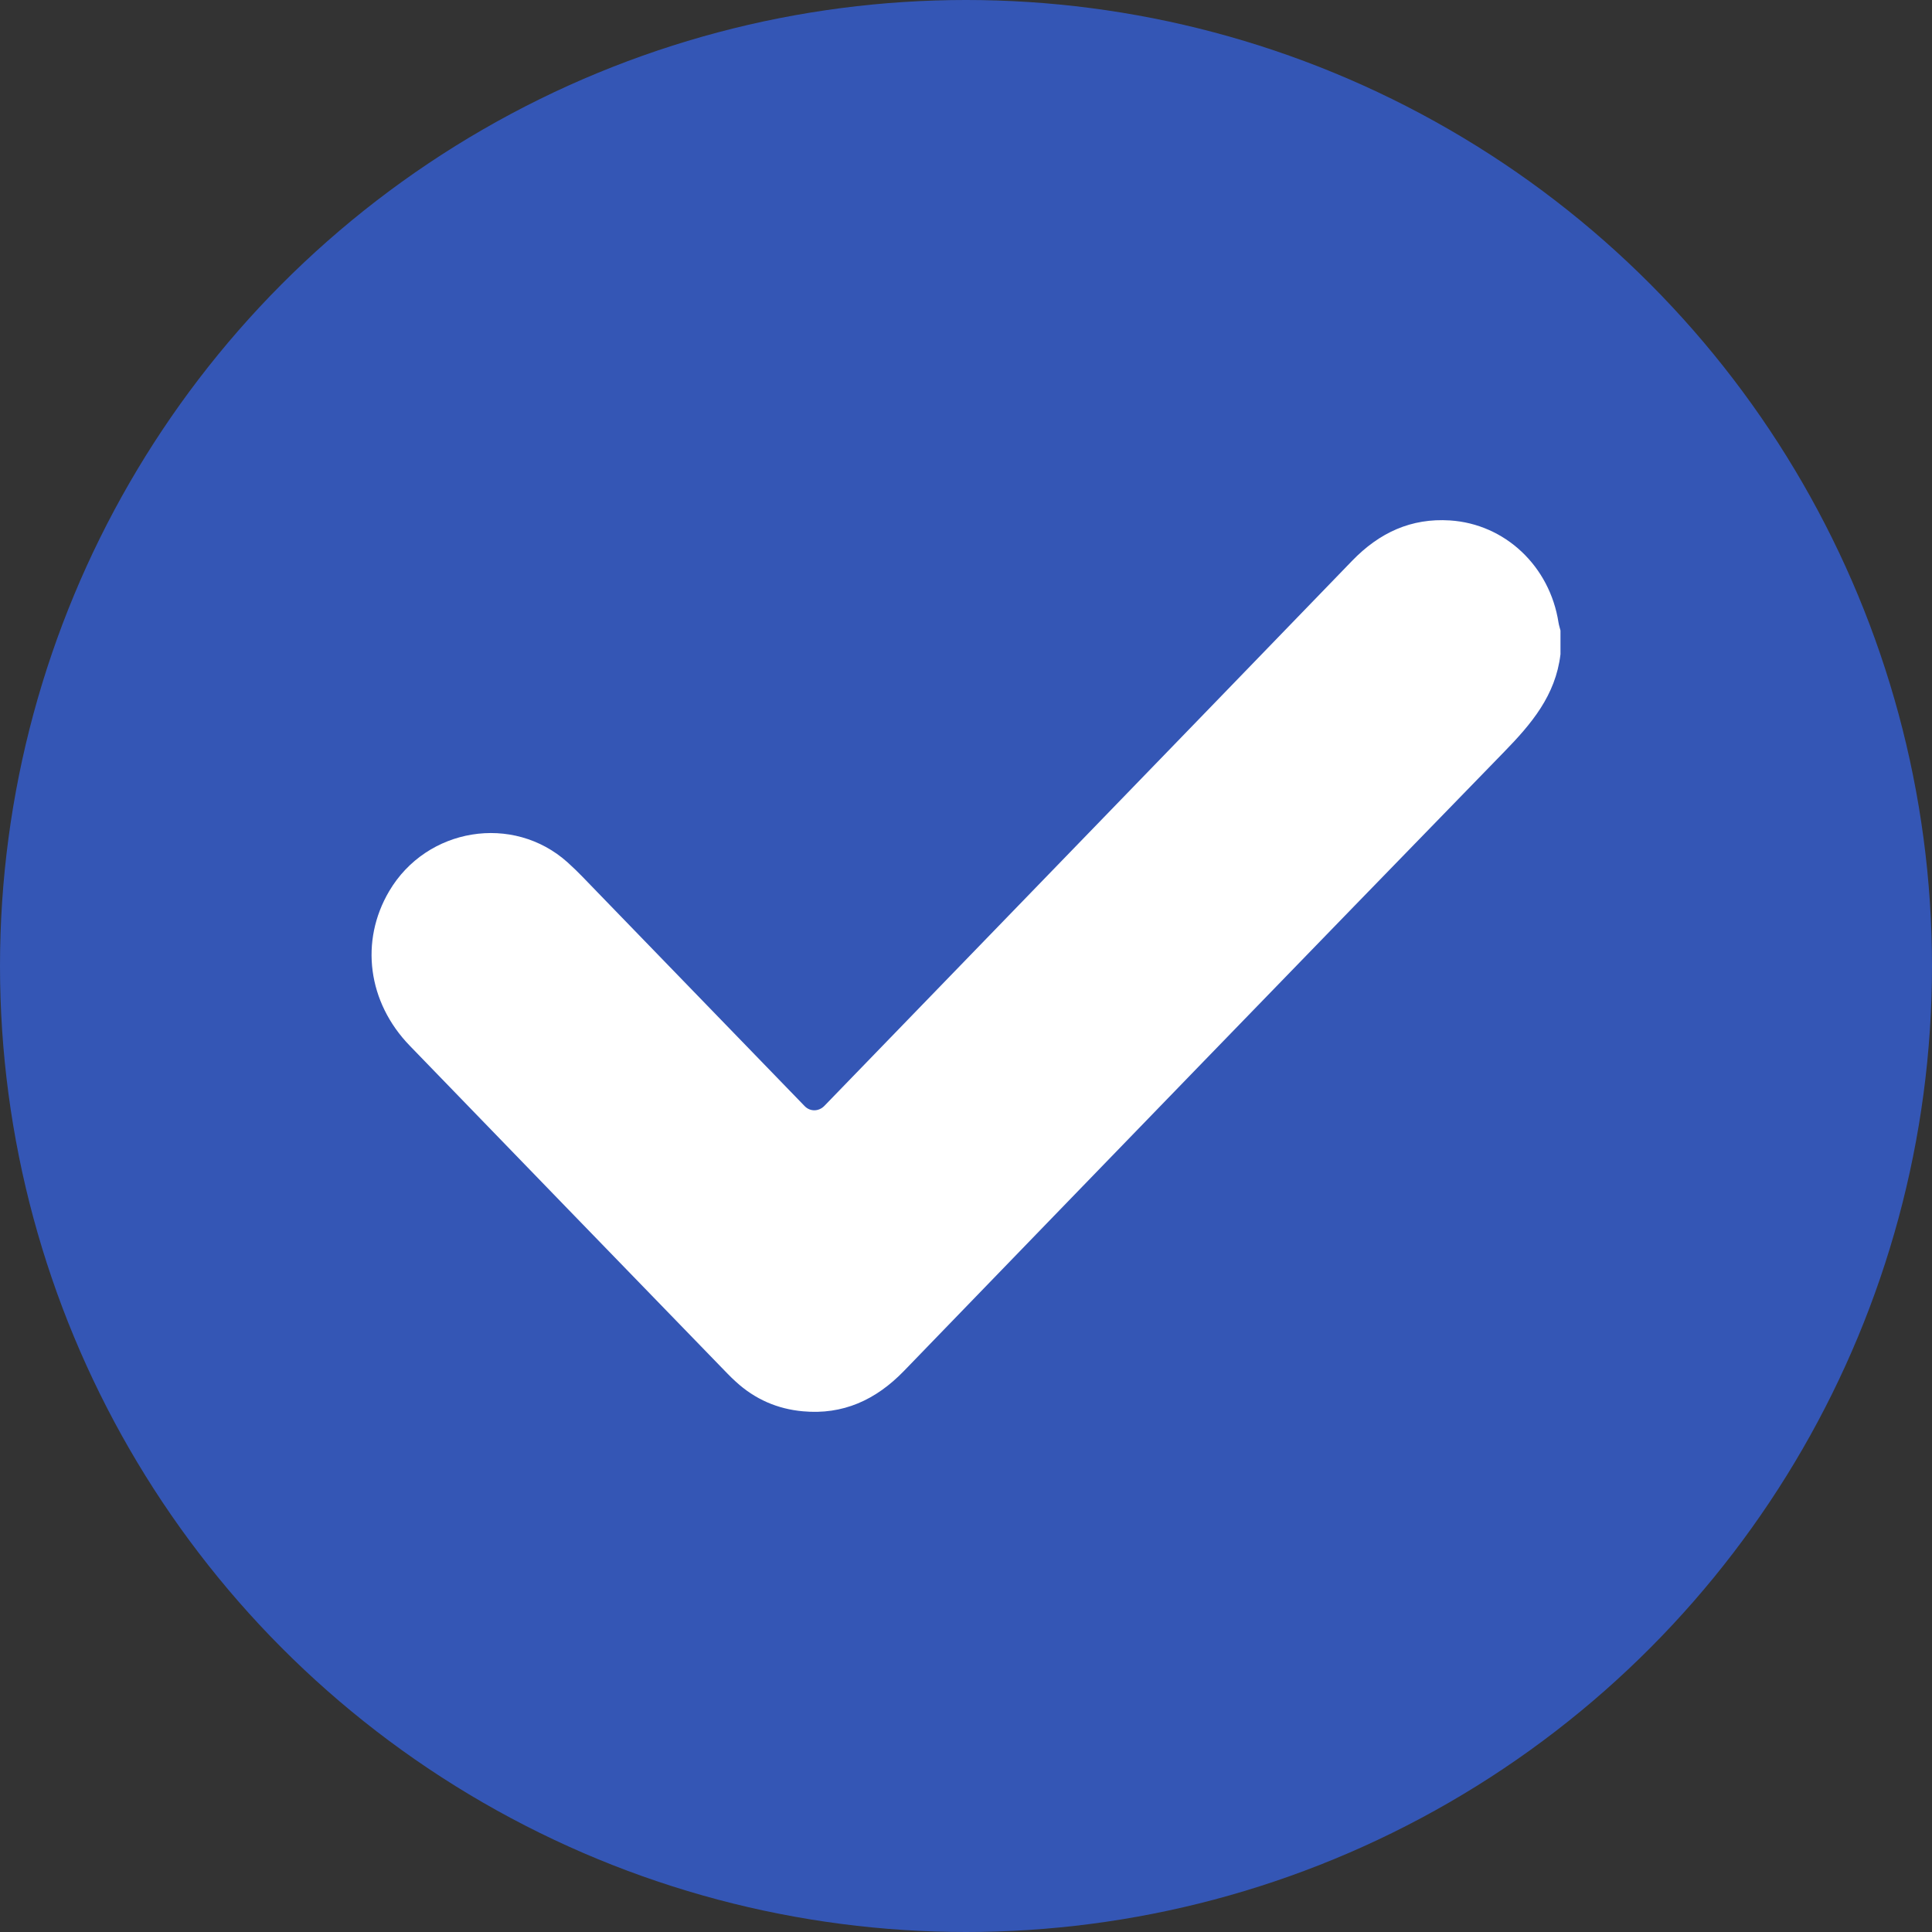
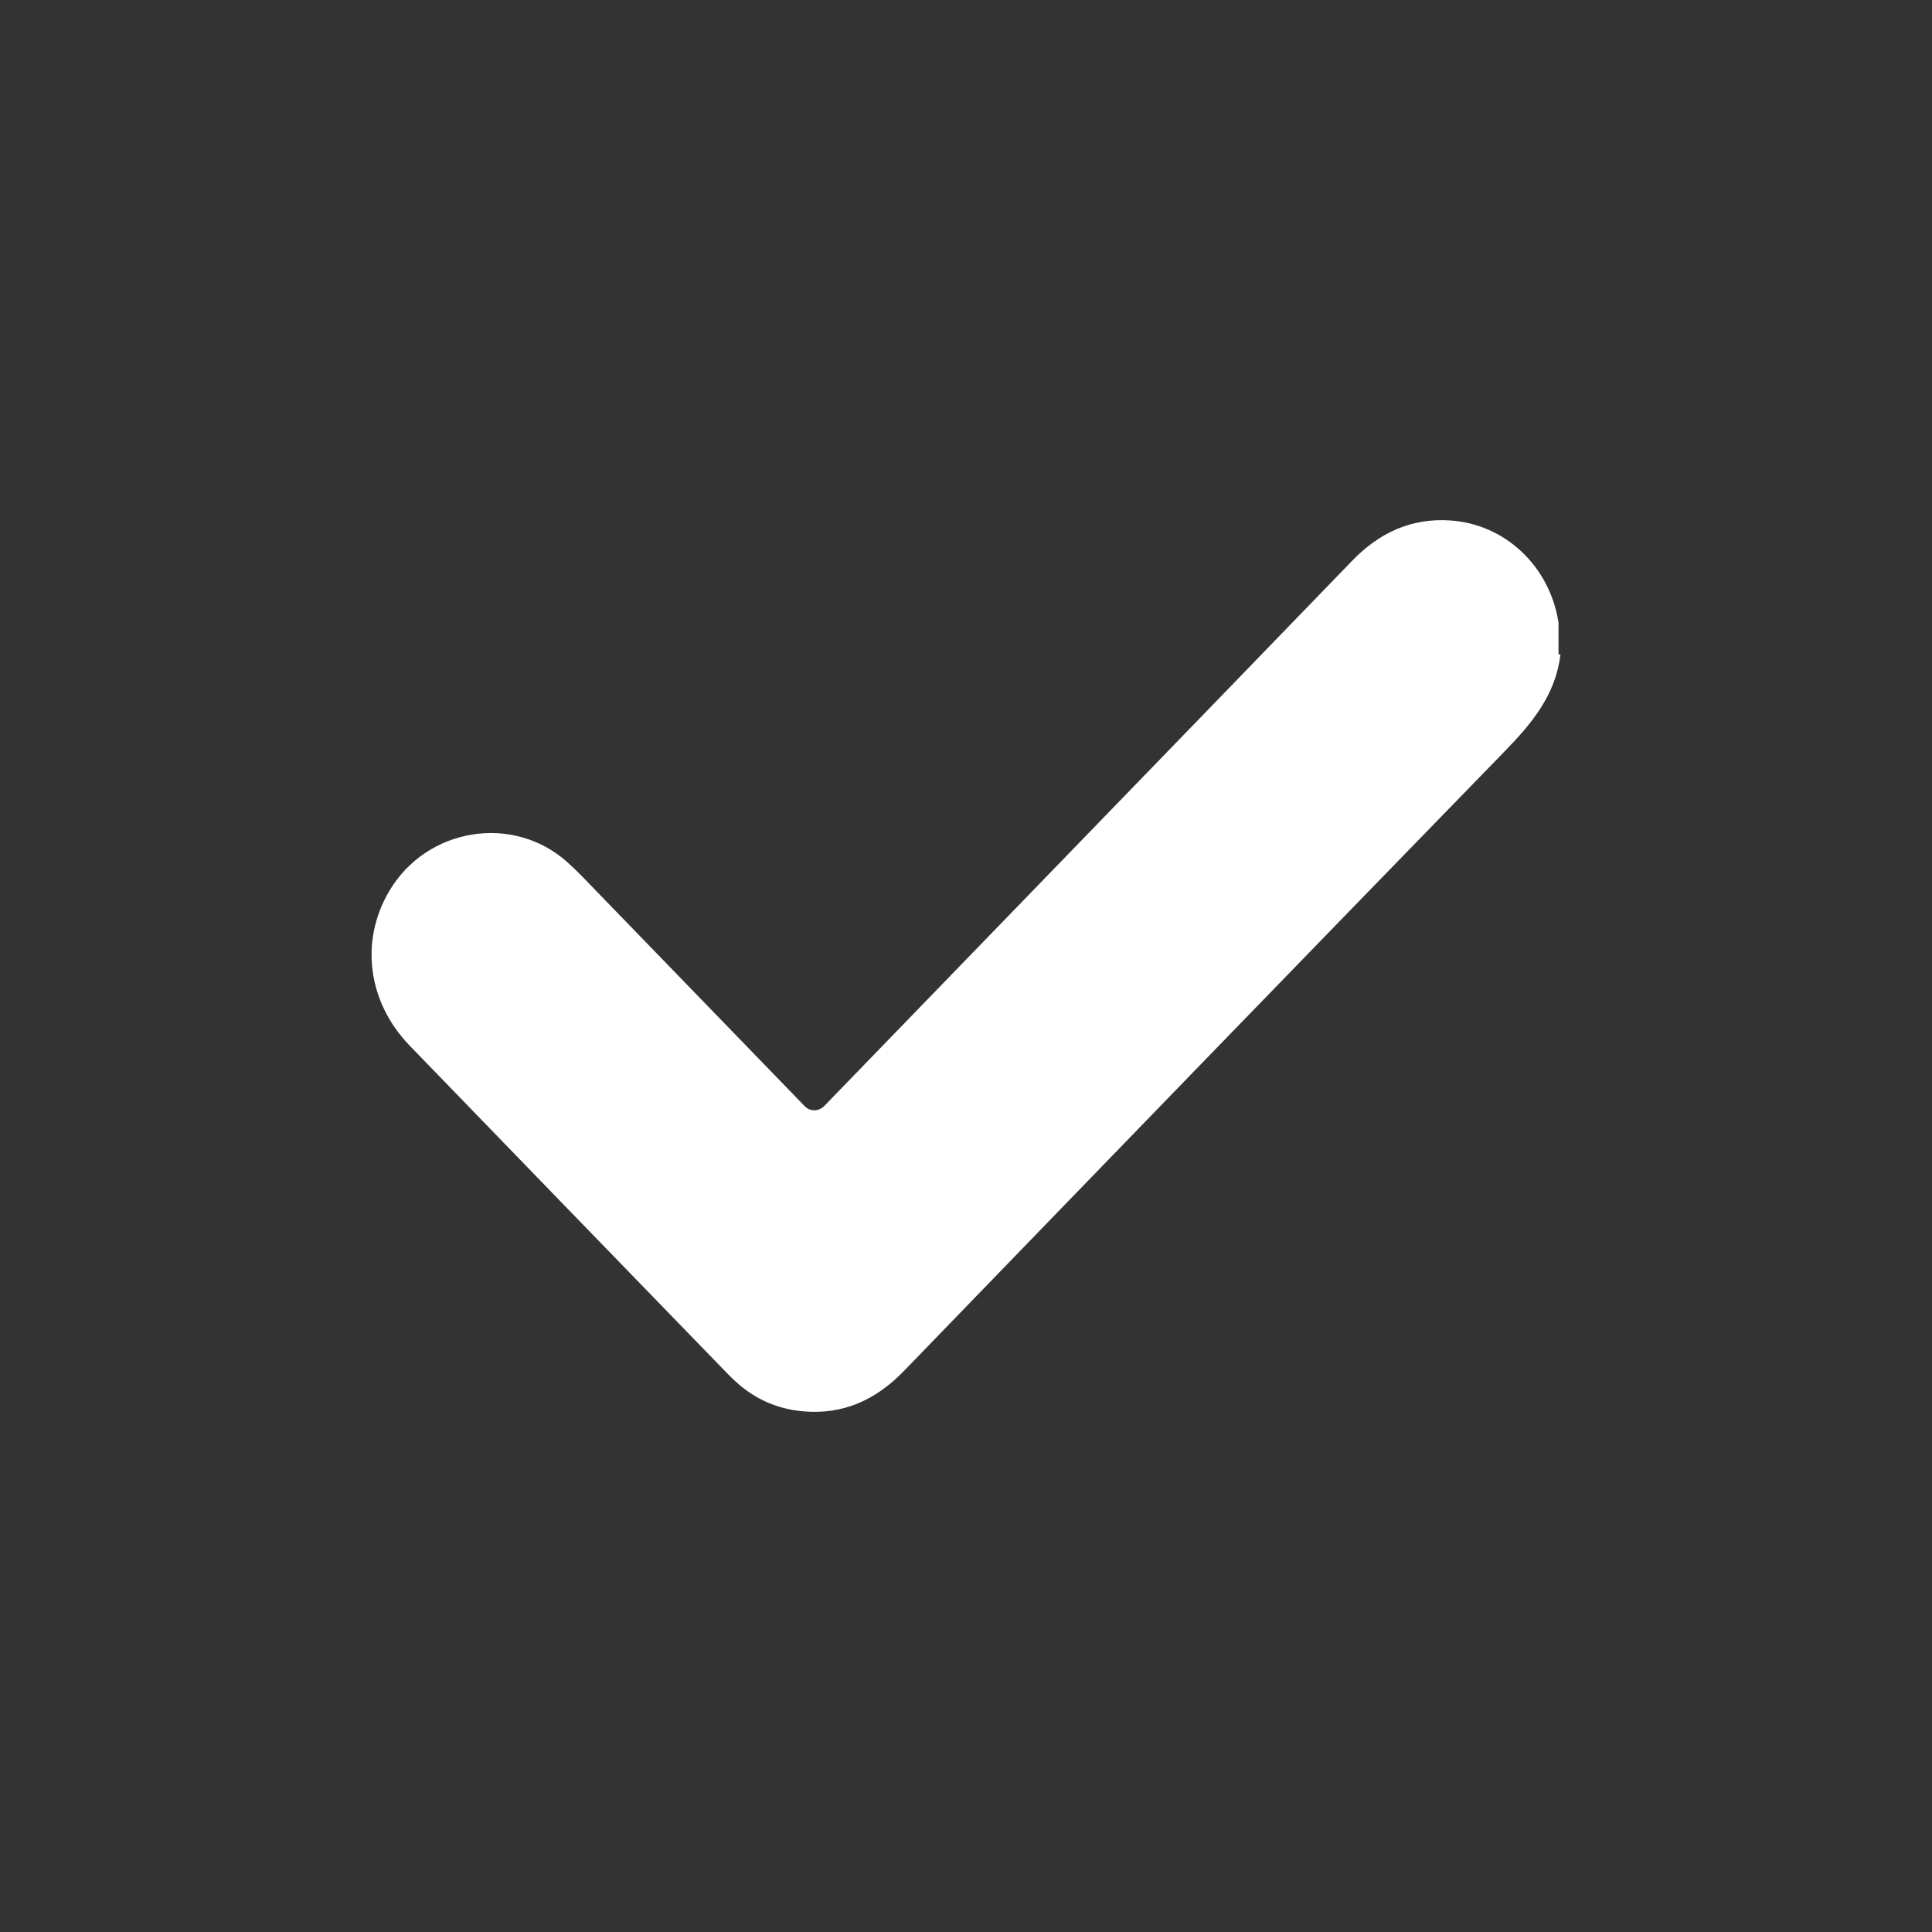
<svg xmlns="http://www.w3.org/2000/svg" width="64" height="64" viewBox="0 0 64 64" fill="none">
  <rect x="0" y="0" width="64" height="64" fill="#333333" stroke="none" />
-   <circle cx="32" cy="32" r="32" fill="#3456B5" />
-   <path d="M51.692 21.68C51.53 23.038 50.728 23.981 49.829 24.904C43.19 31.728 36.567 38.568 29.948 45.411C29.013 46.378 27.922 46.873 26.596 46.751C25.756 46.675 25.009 46.353 24.375 45.77C24.279 45.682 24.185 45.593 24.095 45.499C20.586 41.88 17.076 38.263 13.572 34.639C12.178 33.199 11.917 31.176 12.891 29.523C14.132 27.414 16.997 26.946 18.802 28.567C19.149 28.878 19.468 29.224 19.796 29.561C22.081 31.917 24.364 34.274 26.647 36.633C26.65 36.635 26.652 36.638 26.655 36.641C26.837 36.832 27.128 36.823 27.31 36.632C27.31 36.632 27.312 36.63 27.314 36.628C33.138 30.61 38.969 24.6 44.79 18.578C45.694 17.643 46.748 17.158 48.031 17.24C49.856 17.357 51.339 18.756 51.628 20.625C51.642 20.714 51.672 20.8 51.693 20.887V21.68H51.692Z" fill="white" />
+   <path d="M51.692 21.68C51.53 23.038 50.728 23.981 49.829 24.904C43.19 31.728 36.567 38.568 29.948 45.411C29.013 46.378 27.922 46.873 26.596 46.751C25.756 46.675 25.009 46.353 24.375 45.77C24.279 45.682 24.185 45.593 24.095 45.499C20.586 41.88 17.076 38.263 13.572 34.639C12.178 33.199 11.917 31.176 12.891 29.523C14.132 27.414 16.997 26.946 18.802 28.567C19.149 28.878 19.468 29.224 19.796 29.561C22.081 31.917 24.364 34.274 26.647 36.633C26.65 36.635 26.652 36.638 26.655 36.641C26.837 36.832 27.128 36.823 27.31 36.632C27.31 36.632 27.312 36.63 27.314 36.628C33.138 30.61 38.969 24.6 44.79 18.578C45.694 17.643 46.748 17.158 48.031 17.24C49.856 17.357 51.339 18.756 51.628 20.625V21.68H51.692Z" fill="white" />
</svg>